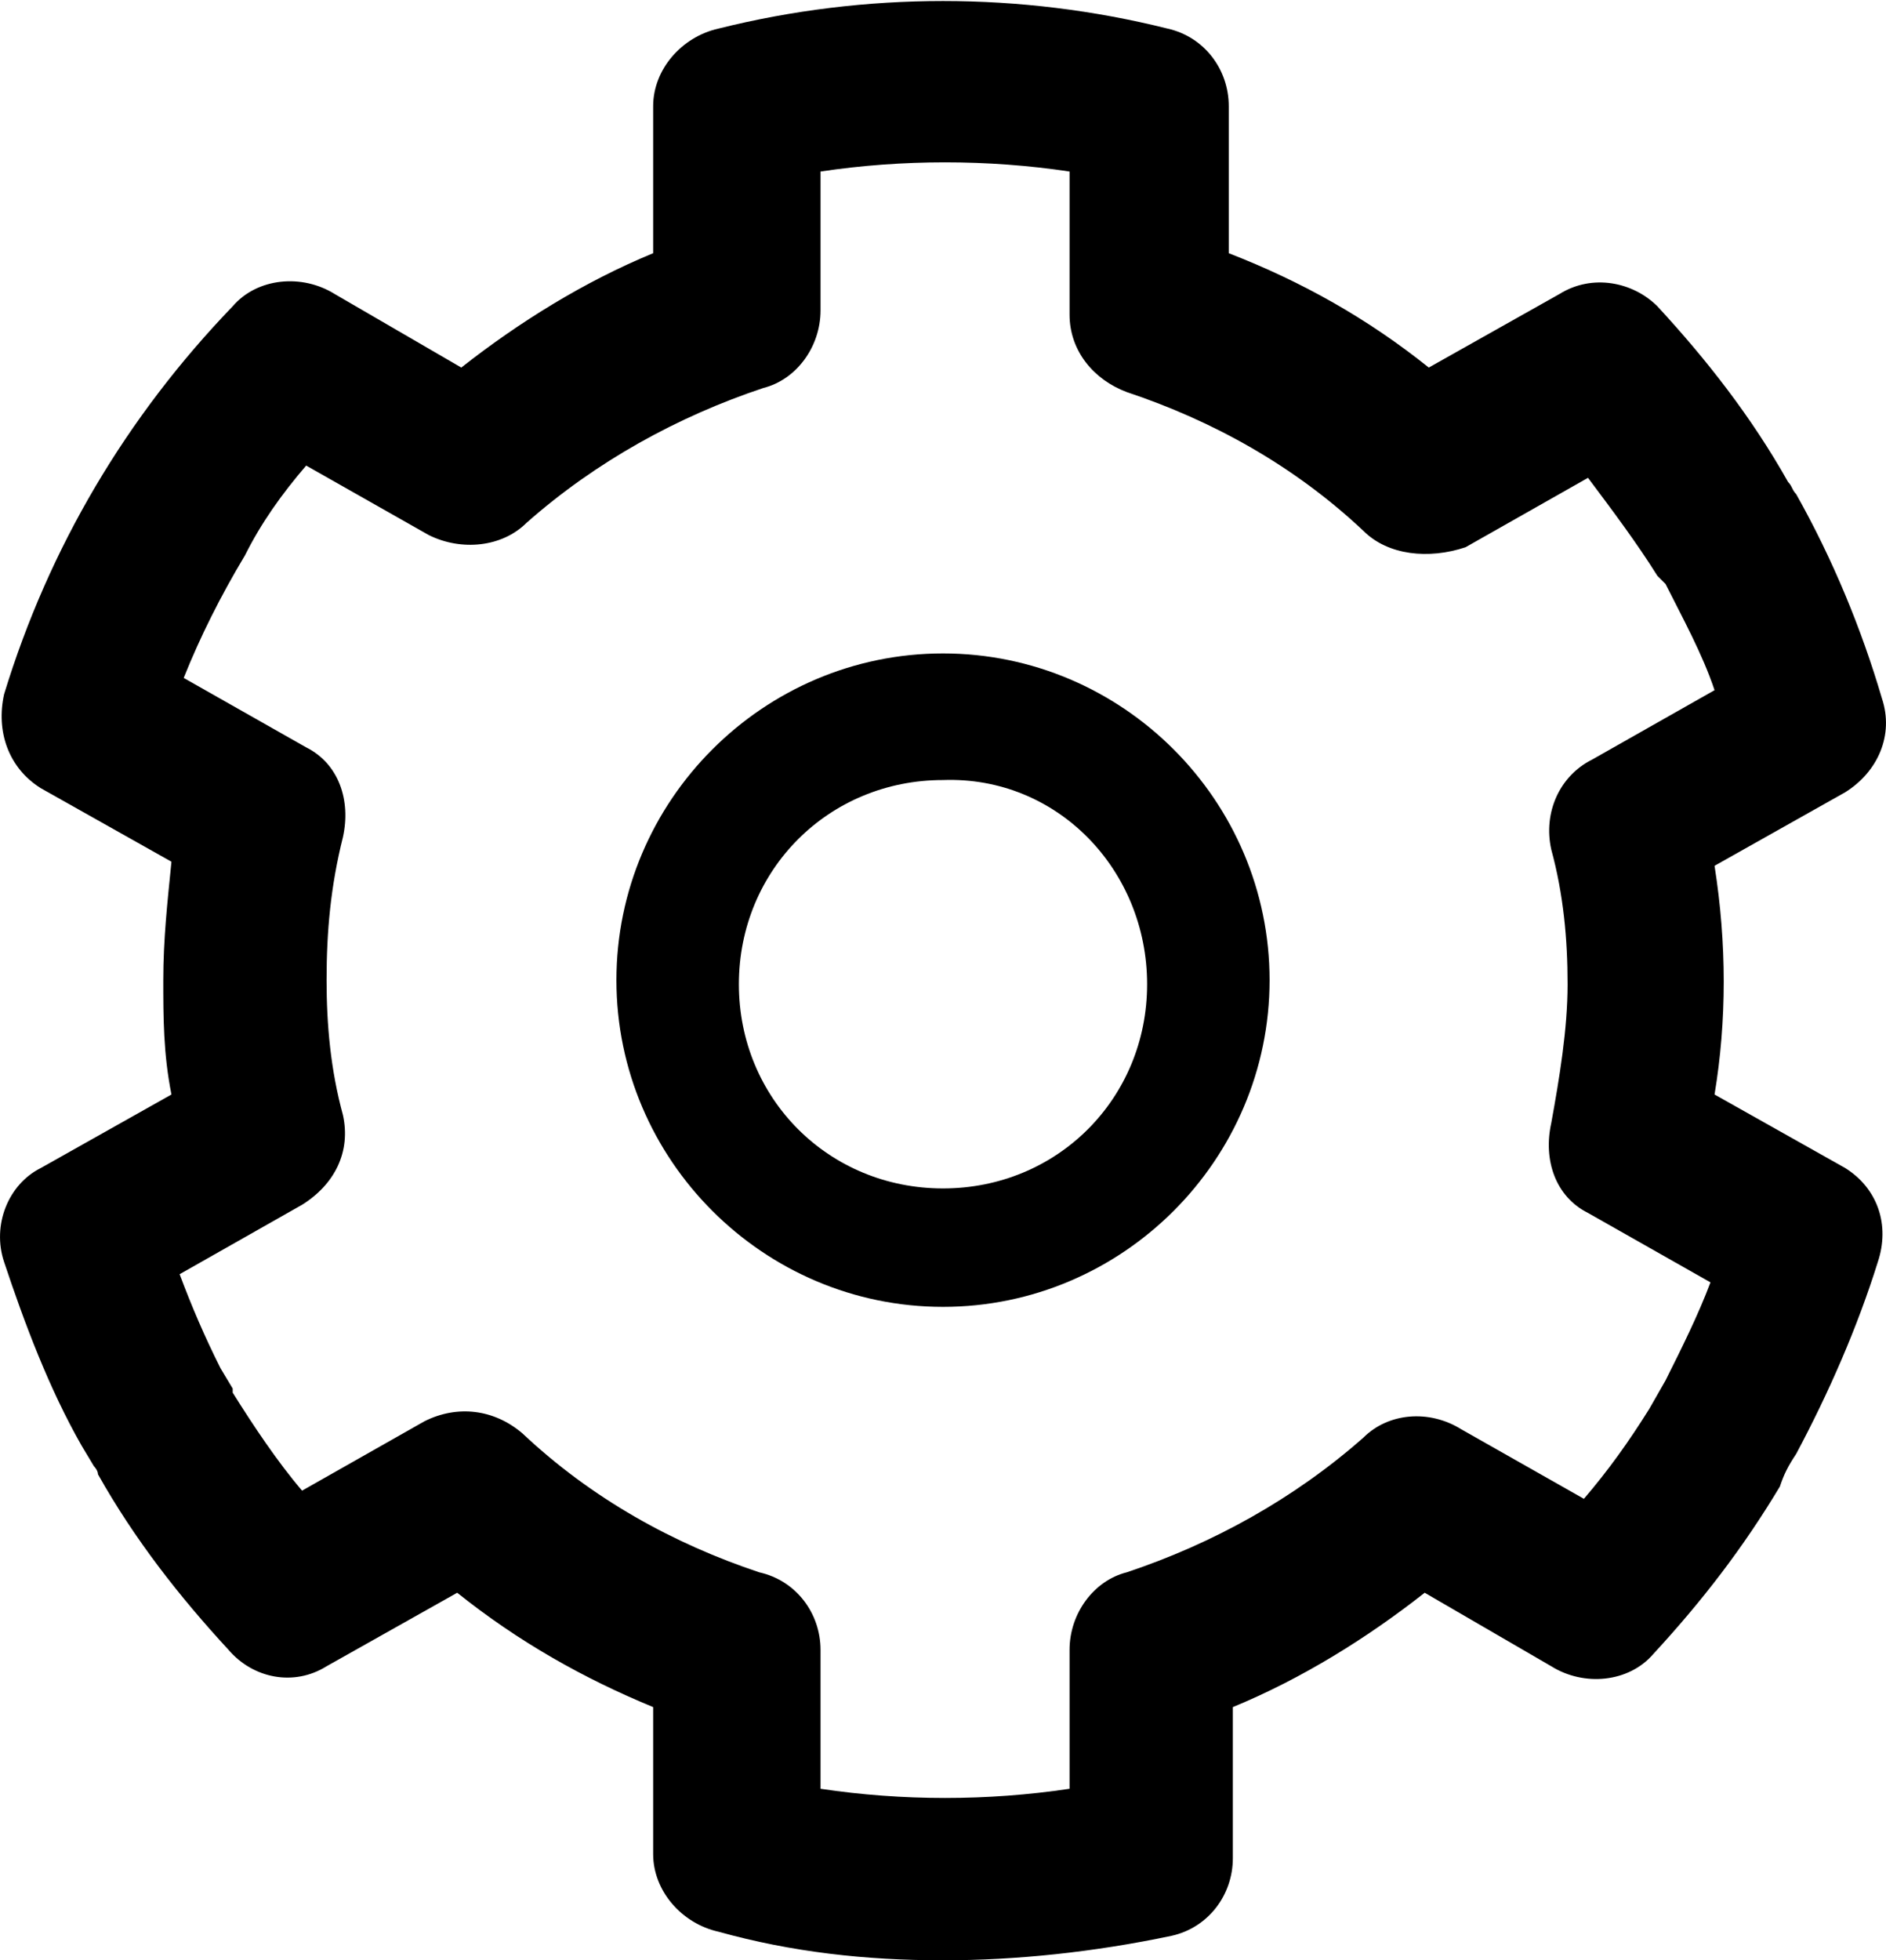
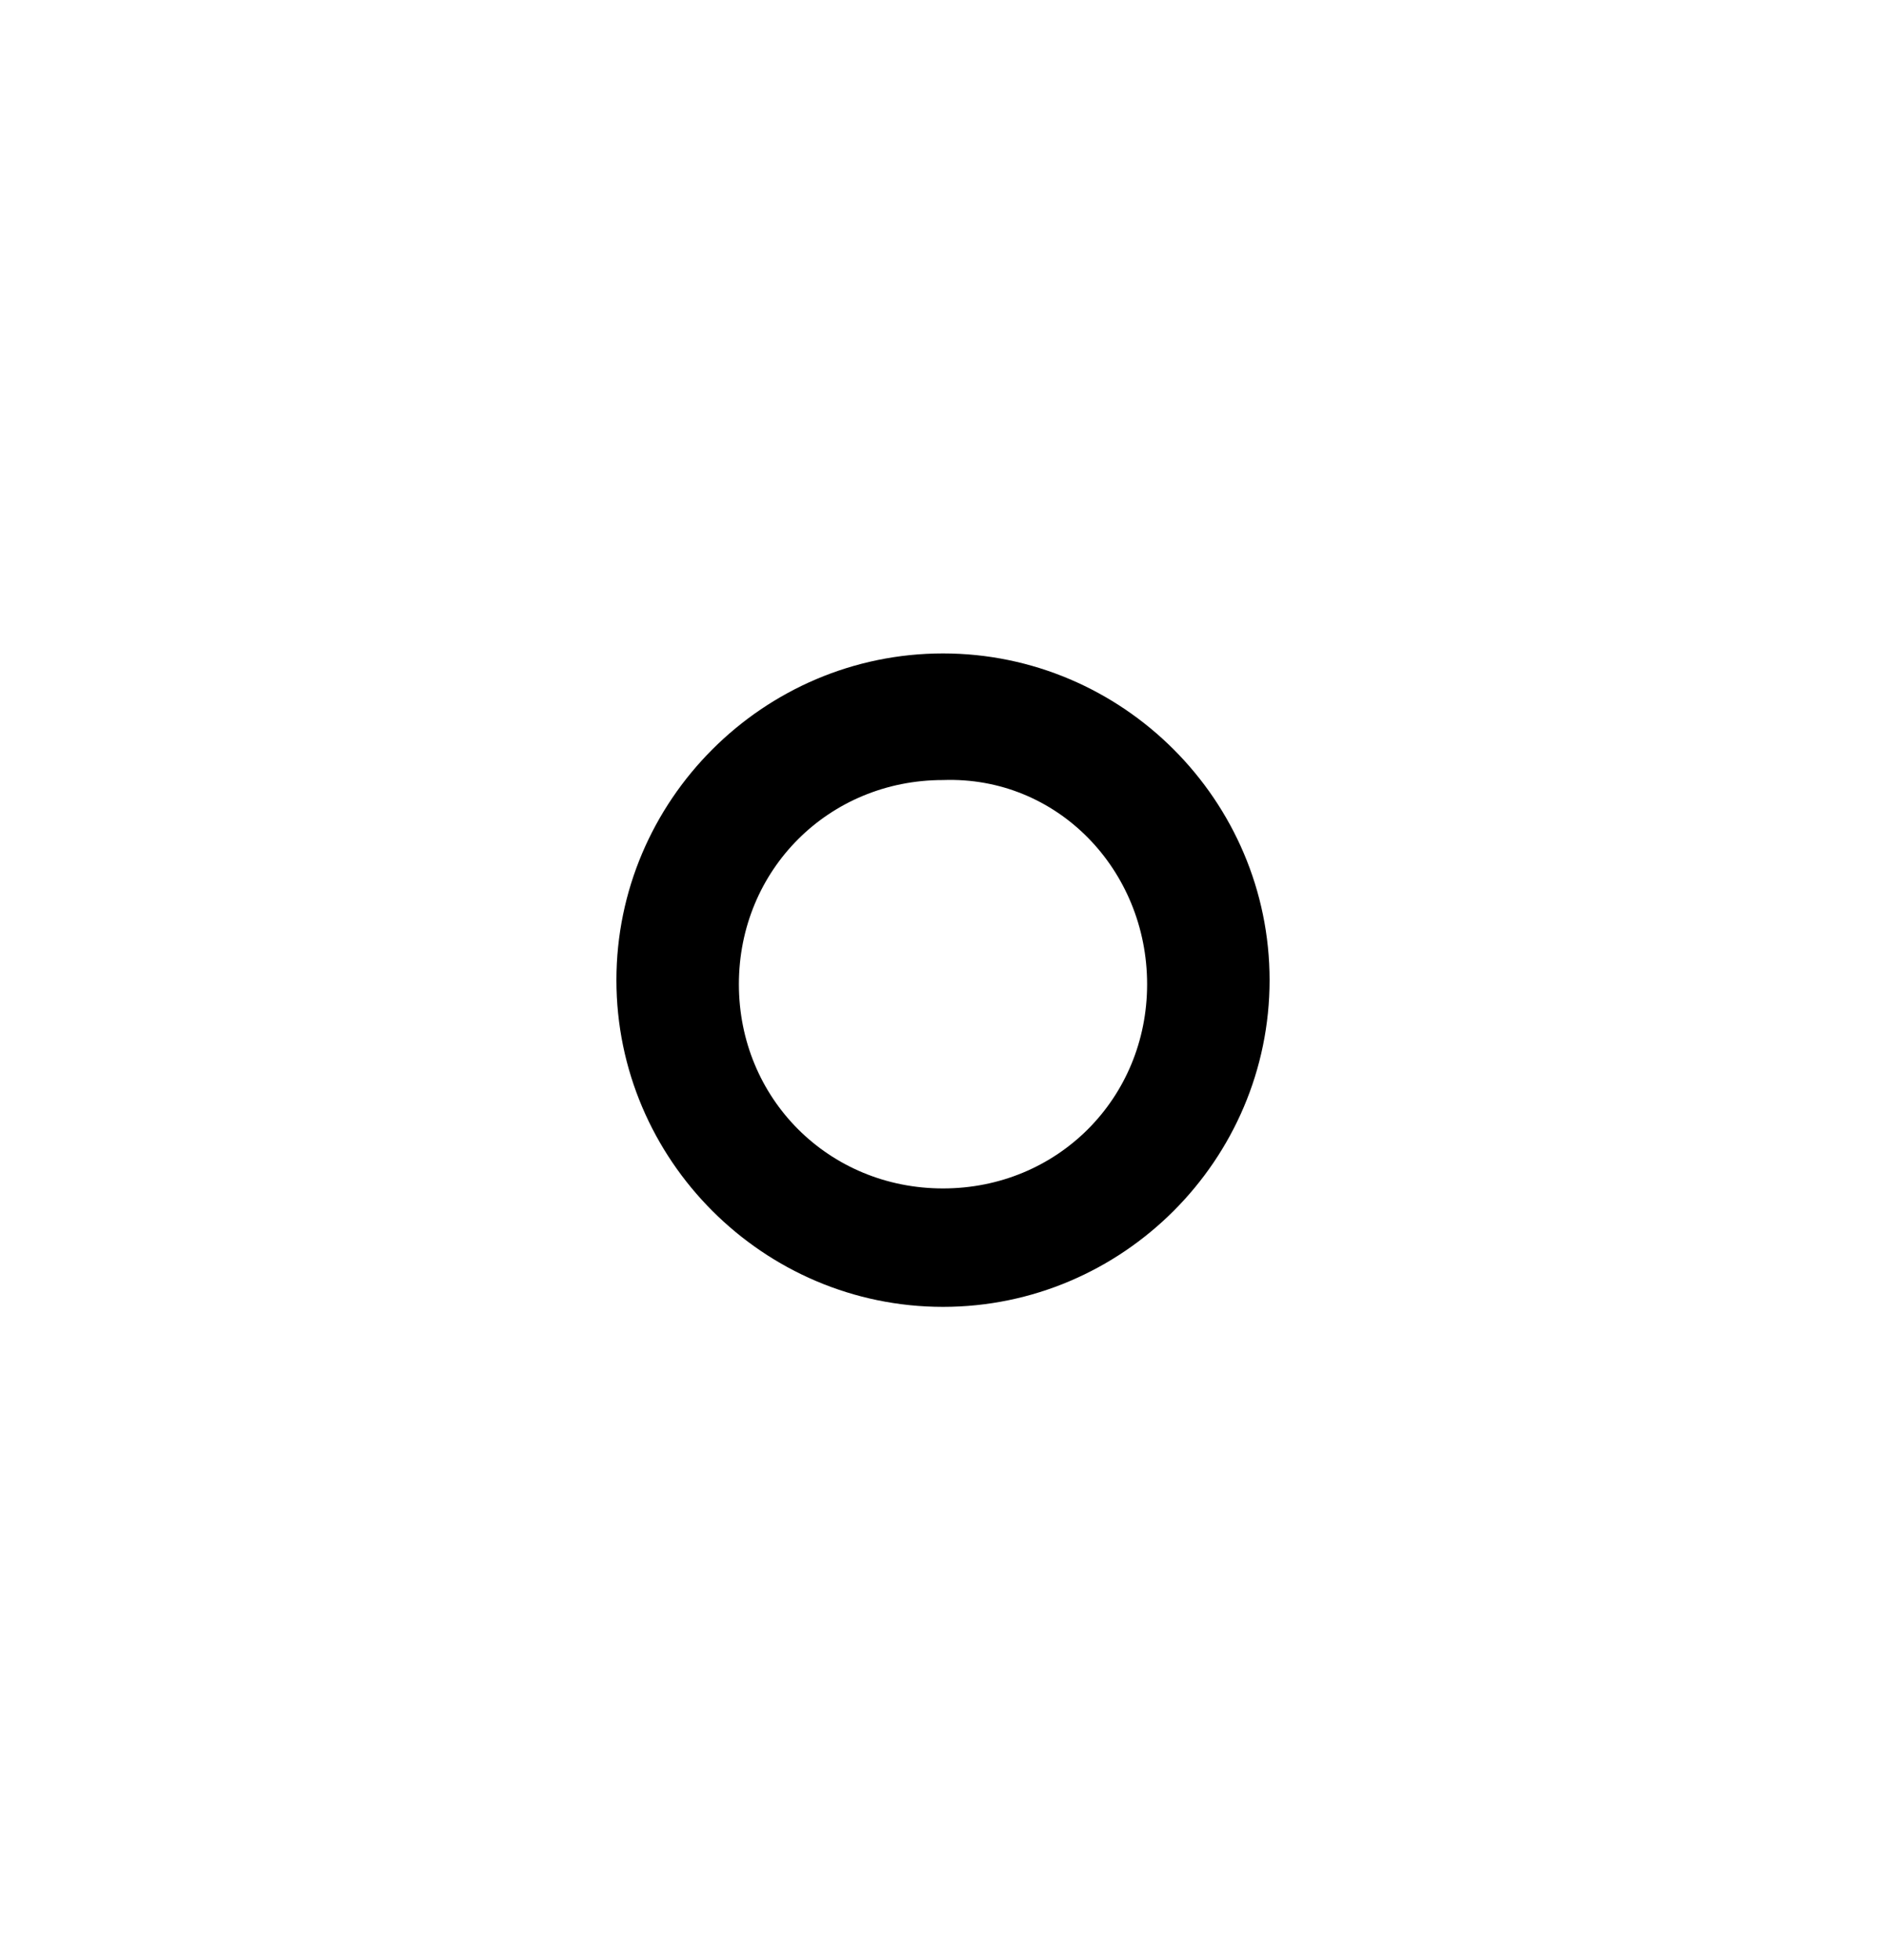
<svg xmlns="http://www.w3.org/2000/svg" version="1.1" id="Layer_1" x="0px" y="0px" viewBox="0 0 46.2 48" style="enable-background:new 0 0 46.2 48;" xml:space="preserve">
  <title>14 Settings</title>
  <g>
-     <path d="M23.1,48c-1.9,0-3.7-0.2-5.5-0.7c-0.9-0.2-1.6-1-1.6-1.9v-3.6c-1.7-0.7-3.3-1.6-4.8-2.8L8,40.8c-0.8,0.5-1.8,0.3-2.4-0.4   c-1.2-1.3-2.3-2.7-3.2-4.3c0-0.1-0.1-0.2-0.1-0.2L2,35.4c-0.8-1.4-1.4-3-1.9-4.5C-0.2,30,0.2,29,1,28.6l3.2-1.8C4,25.8,4,24.9,4,24   c0-1,0.1-1.9,0.2-2.9L1,19.3c-0.8-0.5-1.1-1.4-0.9-2.3c1.1-3.6,3-6.8,5.6-9.5c0.6-0.7,1.7-0.8,2.5-0.3L11.3,9   c1.4-1.1,3-2.1,4.7-2.8V2.6c0-0.9,0.7-1.7,1.6-1.9c3.6-0.9,7.4-0.9,11,0c0.9,0.2,1.5,1,1.5,1.9v3.6C31.9,6.9,33.5,7.8,35,9l3.2-1.8   C39,6.7,40,6.9,40.6,7.5c1.2,1.3,2.3,2.7,3.2,4.3c0.1,0.1,0.1,0.2,0.2,0.3c0.9,1.6,1.6,3.3,2.1,5c0.3,0.9-0.1,1.8-0.9,2.3L42,21.2   c0.3,1.9,0.3,3.8,0,5.6l3.2,1.8c0.8,0.5,1.1,1.4,0.8,2.3c-0.5,1.6-1.2,3.2-2,4.7c-0.2,0.3-0.3,0.5-0.4,0.8   c-0.9,1.5-1.9,2.8-3.1,4.1c-0.6,0.7-1.7,0.8-2.5,0.3L34.9,39c-1.4,1.1-3,2.1-4.7,2.8v3.7c0,0.9-0.6,1.7-1.5,1.9   C26.8,47.8,24.9,48,23.1,48z M20.1,43.8c2,0.3,4.1,0.3,6.1,0v-3.4c0-0.9,0.6-1.7,1.4-1.9c2.1-0.7,4.1-1.8,5.8-3.3   c0.6-0.6,1.6-0.7,2.4-0.2l3,1.7c0.6-0.7,1.1-1.4,1.6-2.2l0.4-0.7c0.4-0.8,0.8-1.6,1.1-2.4l-3-1.7c-0.8-0.4-1.1-1.3-0.9-2.2   c0.2-1.1,0.4-2.3,0.4-3.4s-0.1-2.2-0.4-3.3c-0.2-0.9,0.2-1.8,1-2.2l3-1.7c-0.3-0.9-0.8-1.8-1.2-2.6l-0.1-0.1l-0.1-0.1   c-0.5-0.8-1.1-1.6-1.7-2.4l-3,1.7C35,13.7,34,13.6,33.4,13c-1.7-1.6-3.7-2.7-5.8-3.4c-0.8-0.3-1.4-1-1.4-1.9V4.2   c-2-0.3-4.1-0.3-6.1,0v3.4c0,0.9-0.6,1.7-1.4,1.9c-2.1,0.7-4.1,1.8-5.8,3.3c-0.6,0.6-1.6,0.7-2.4,0.3l-3-1.7   c-0.6,0.7-1.1,1.4-1.5,2.2c-0.6,1-1.1,2-1.5,3l3,1.7c0.8,0.4,1.1,1.3,0.9,2.2C8.1,21.7,8,22.8,8,24c0,1.1,0.1,2.2,0.4,3.3   c0.2,0.9-0.2,1.7-1,2.2l-3,1.7c0.3,0.8,0.6,1.5,1,2.3L5.7,34c0,0,0,0,0,0.1c0.5,0.8,1.1,1.7,1.7,2.4l3-1.7c0.8-0.4,1.7-0.3,2.4,0.3   c1.7,1.6,3.7,2.7,5.8,3.4c0.9,0.2,1.5,1,1.5,1.9L20.1,43.8z M5.8,34L5.8,34z" />
    <path d="M23.1,32c-4.4,0-8-3.6-8-8s3.6-8,8-8s8,3.6,8,8S27.5,32,23.1,32z M23.1,19.1c-2.8,0-5,2.2-5,5s2.2,5,5,5s5-2.2,5-5   S25.9,19,23.1,19.1C23.1,19,23.1,19,23.1,19.1L23.1,19.1z" />
  </g>
</svg>